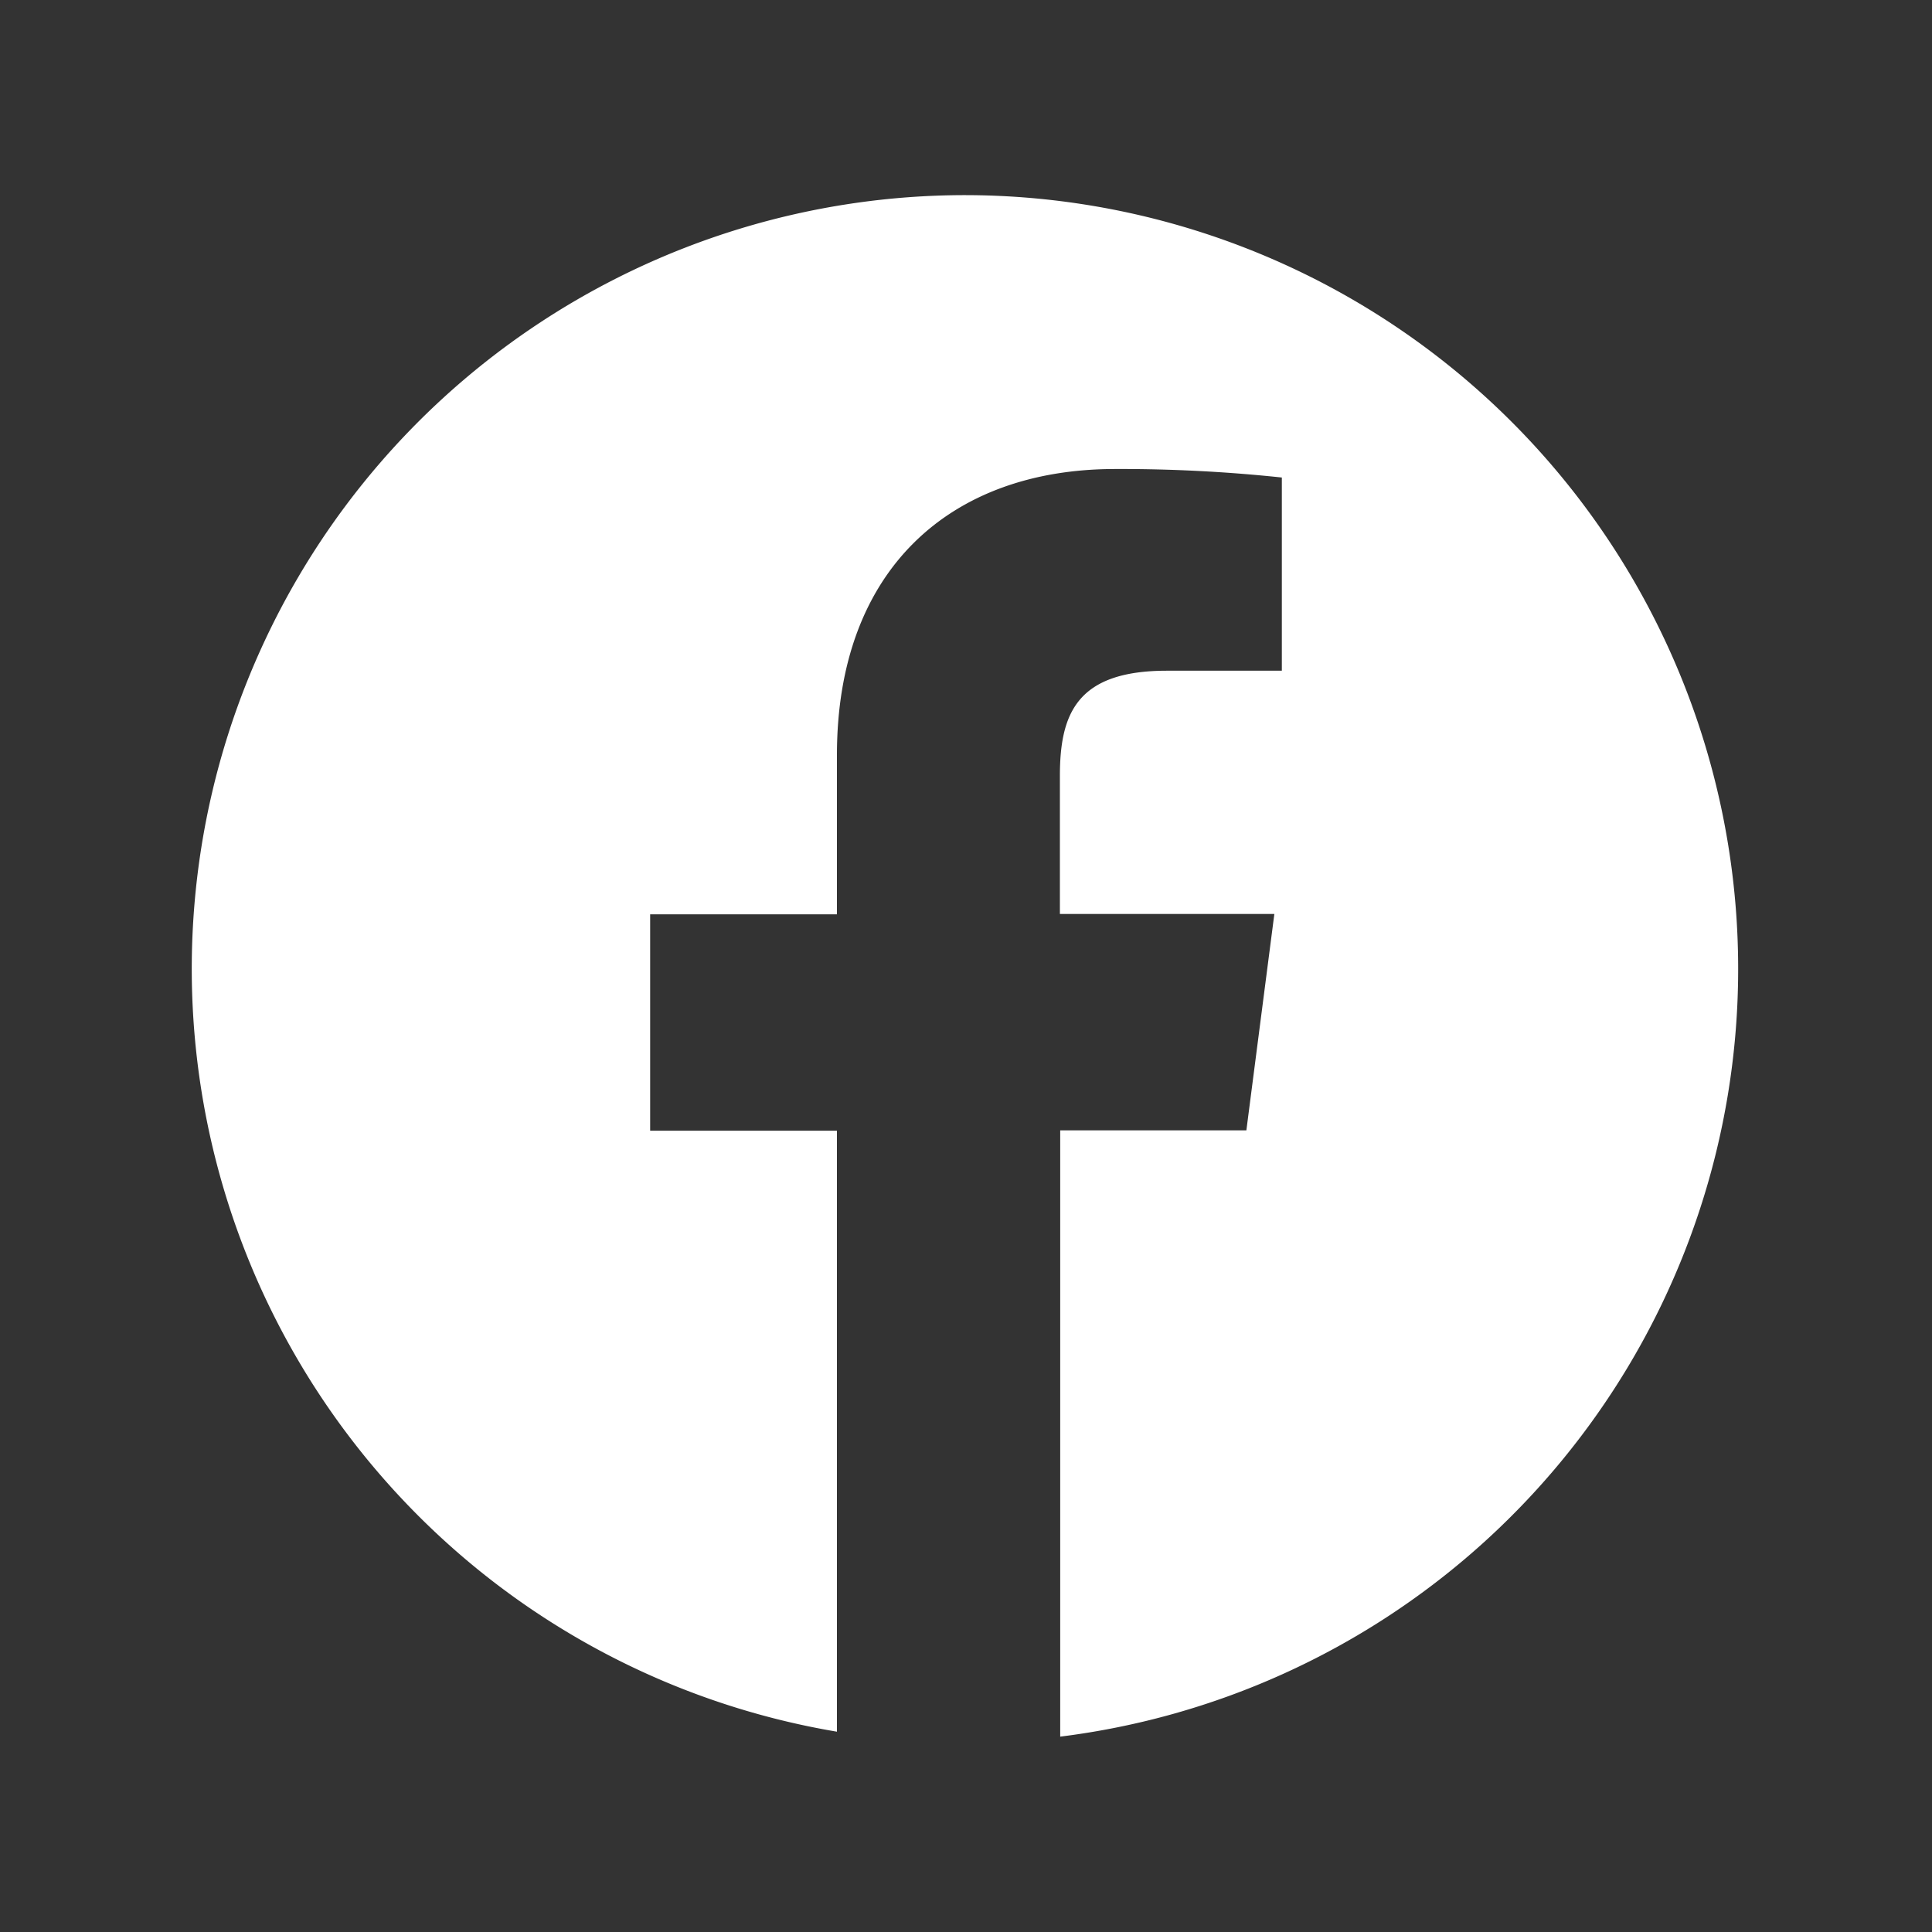
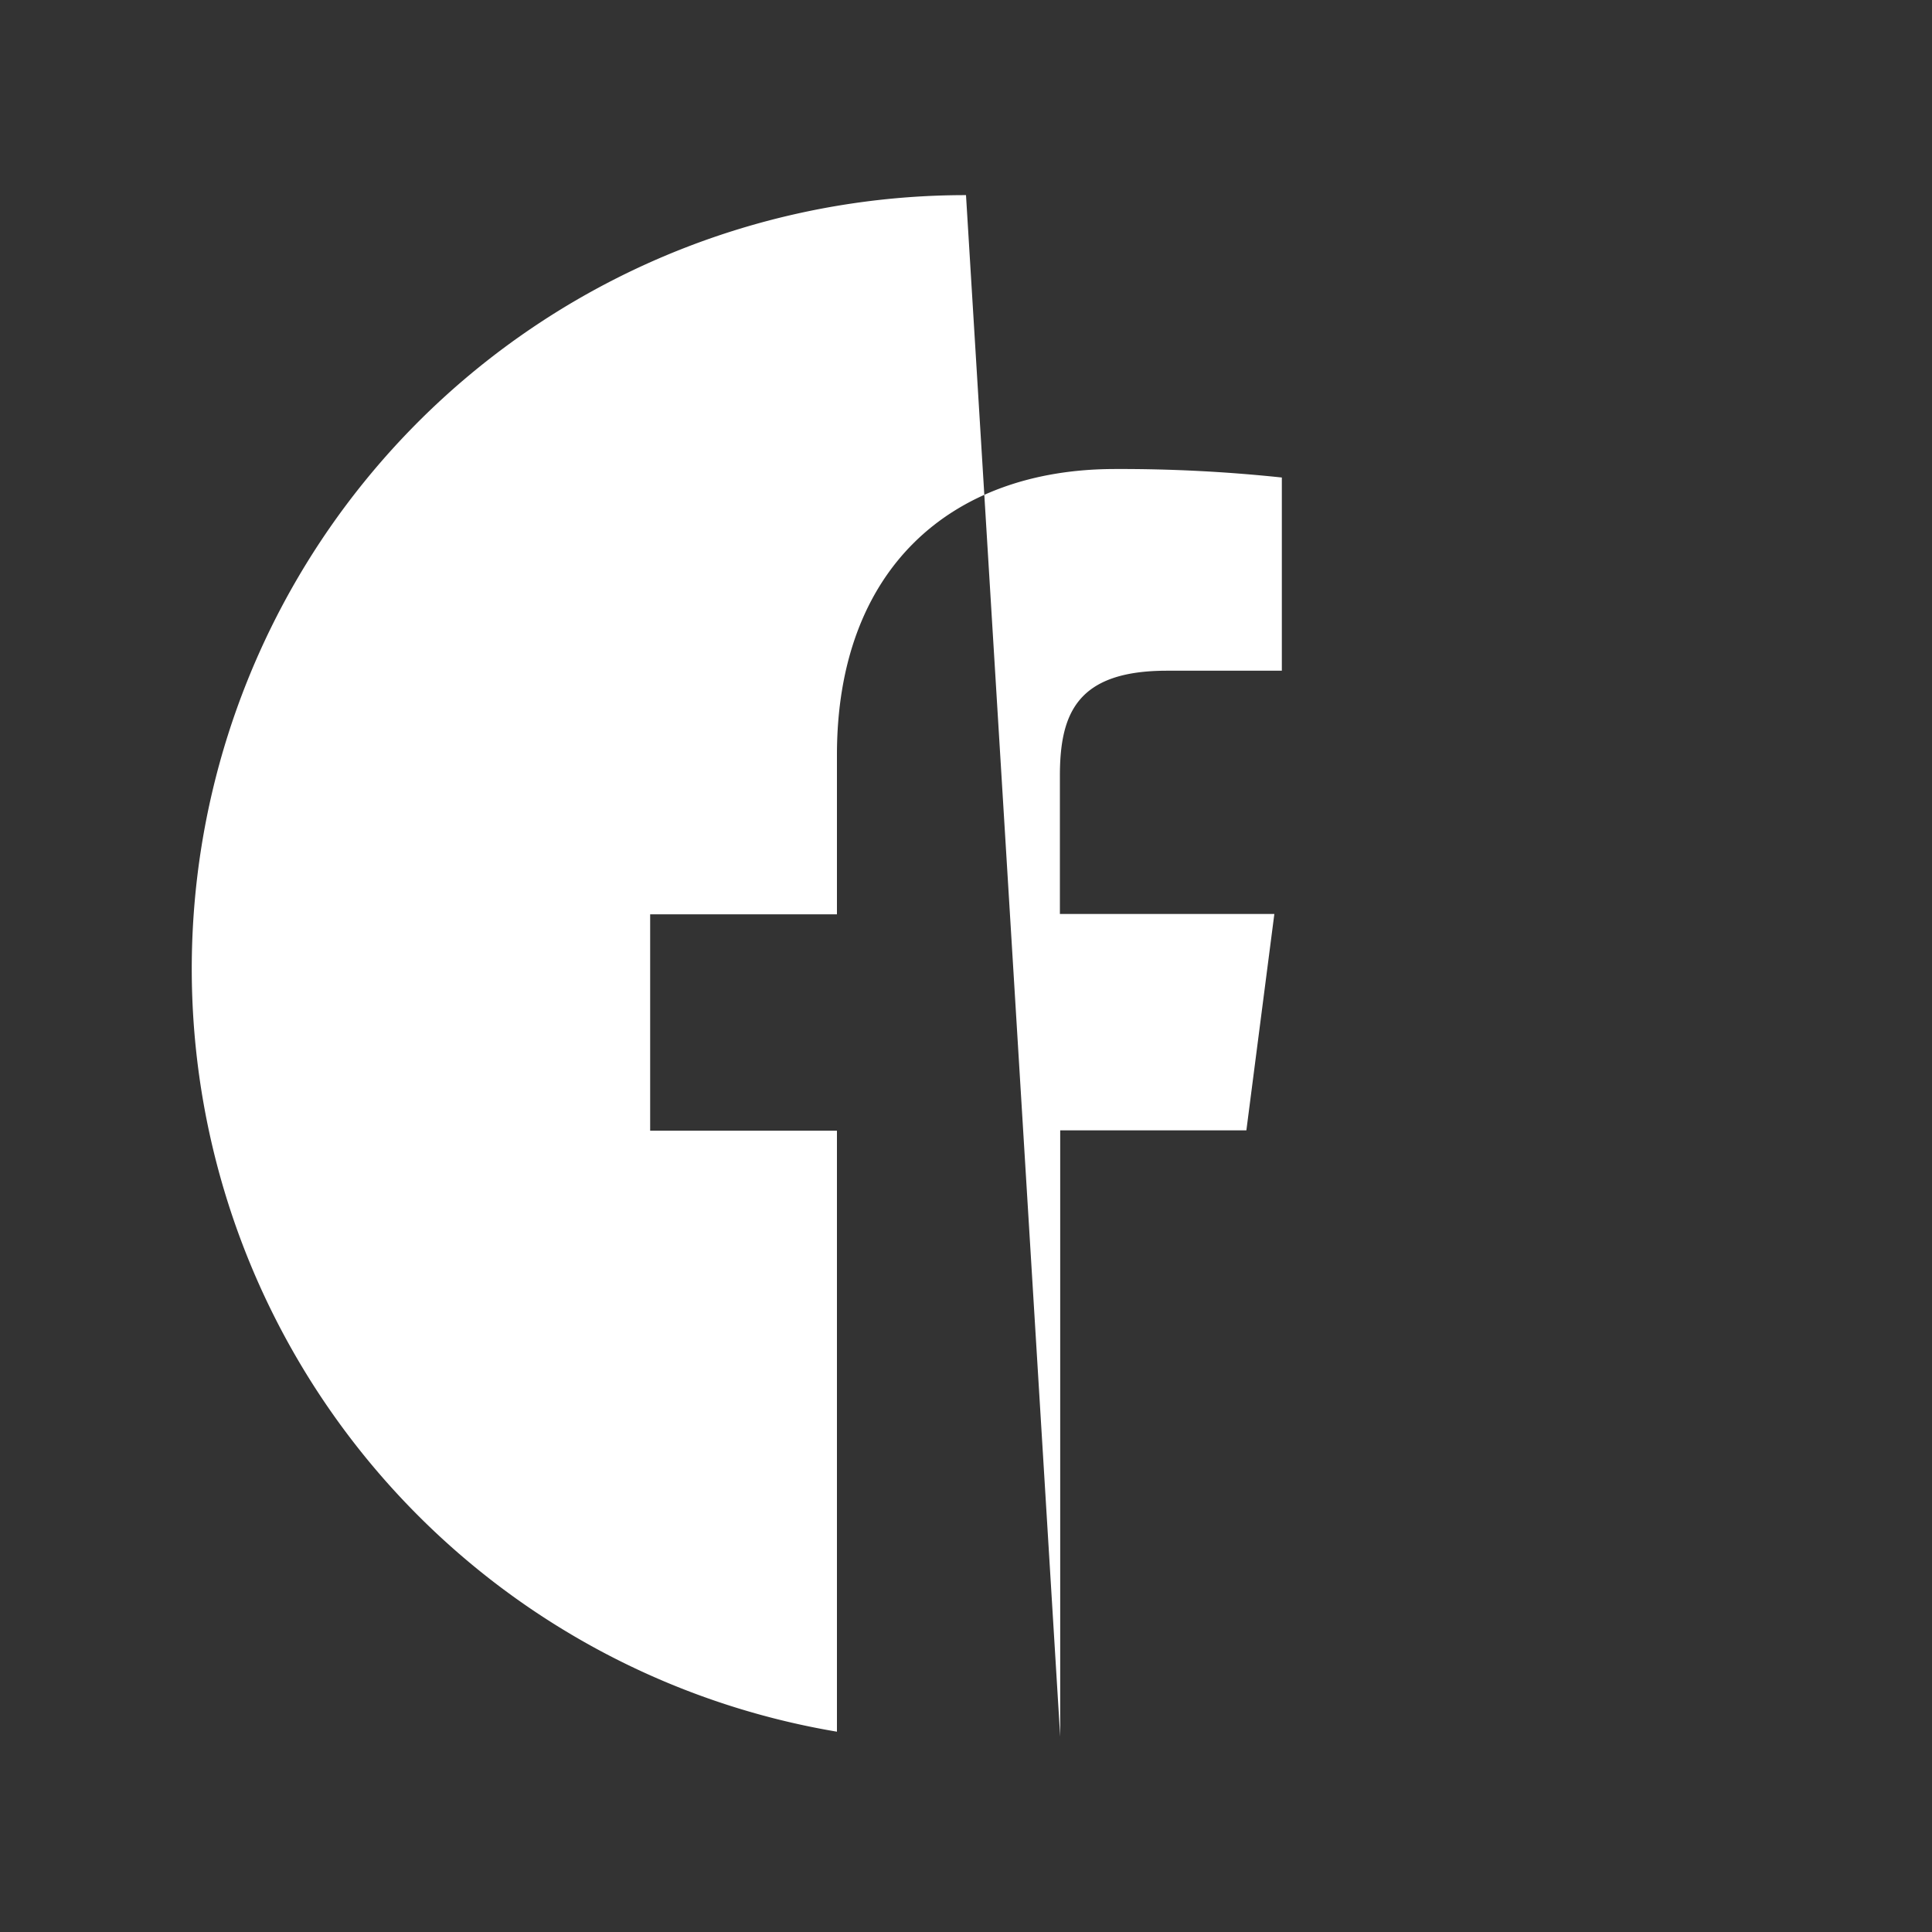
<svg xmlns="http://www.w3.org/2000/svg" id="Calque_1" data-name="Calque 1" viewBox="0 0 250 250">
  <rect x="0" y="0" width="250" height="250" fill="#333333" stroke="none" />
-   <path fill="#fff" d="M125,25.25a100.11,100.11,0,0,0-16.7,198.83V146.31H84.13v-28H108.3V97.69c0-23.94,14.62-37,36-37a197.93,197.93,0,0,1,21.57,1.1v25H151c-11.62,0-13.85,5.52-13.85,13.61v17.87H164.9l-3.62,28H137.19v78.45A100.12,100.12,0,0,0,125,25.25Zm0,0" />
+   <path fill="#fff" d="M125,25.25a100.11,100.11,0,0,0-16.7,198.83V146.31H84.13v-28H108.3V97.69c0-23.94,14.62-37,36-37a197.93,197.93,0,0,1,21.57,1.1v25H151c-11.62,0-13.85,5.52-13.85,13.61v17.87H164.9l-3.62,28H137.19v78.45Zm0,0" />
</svg>